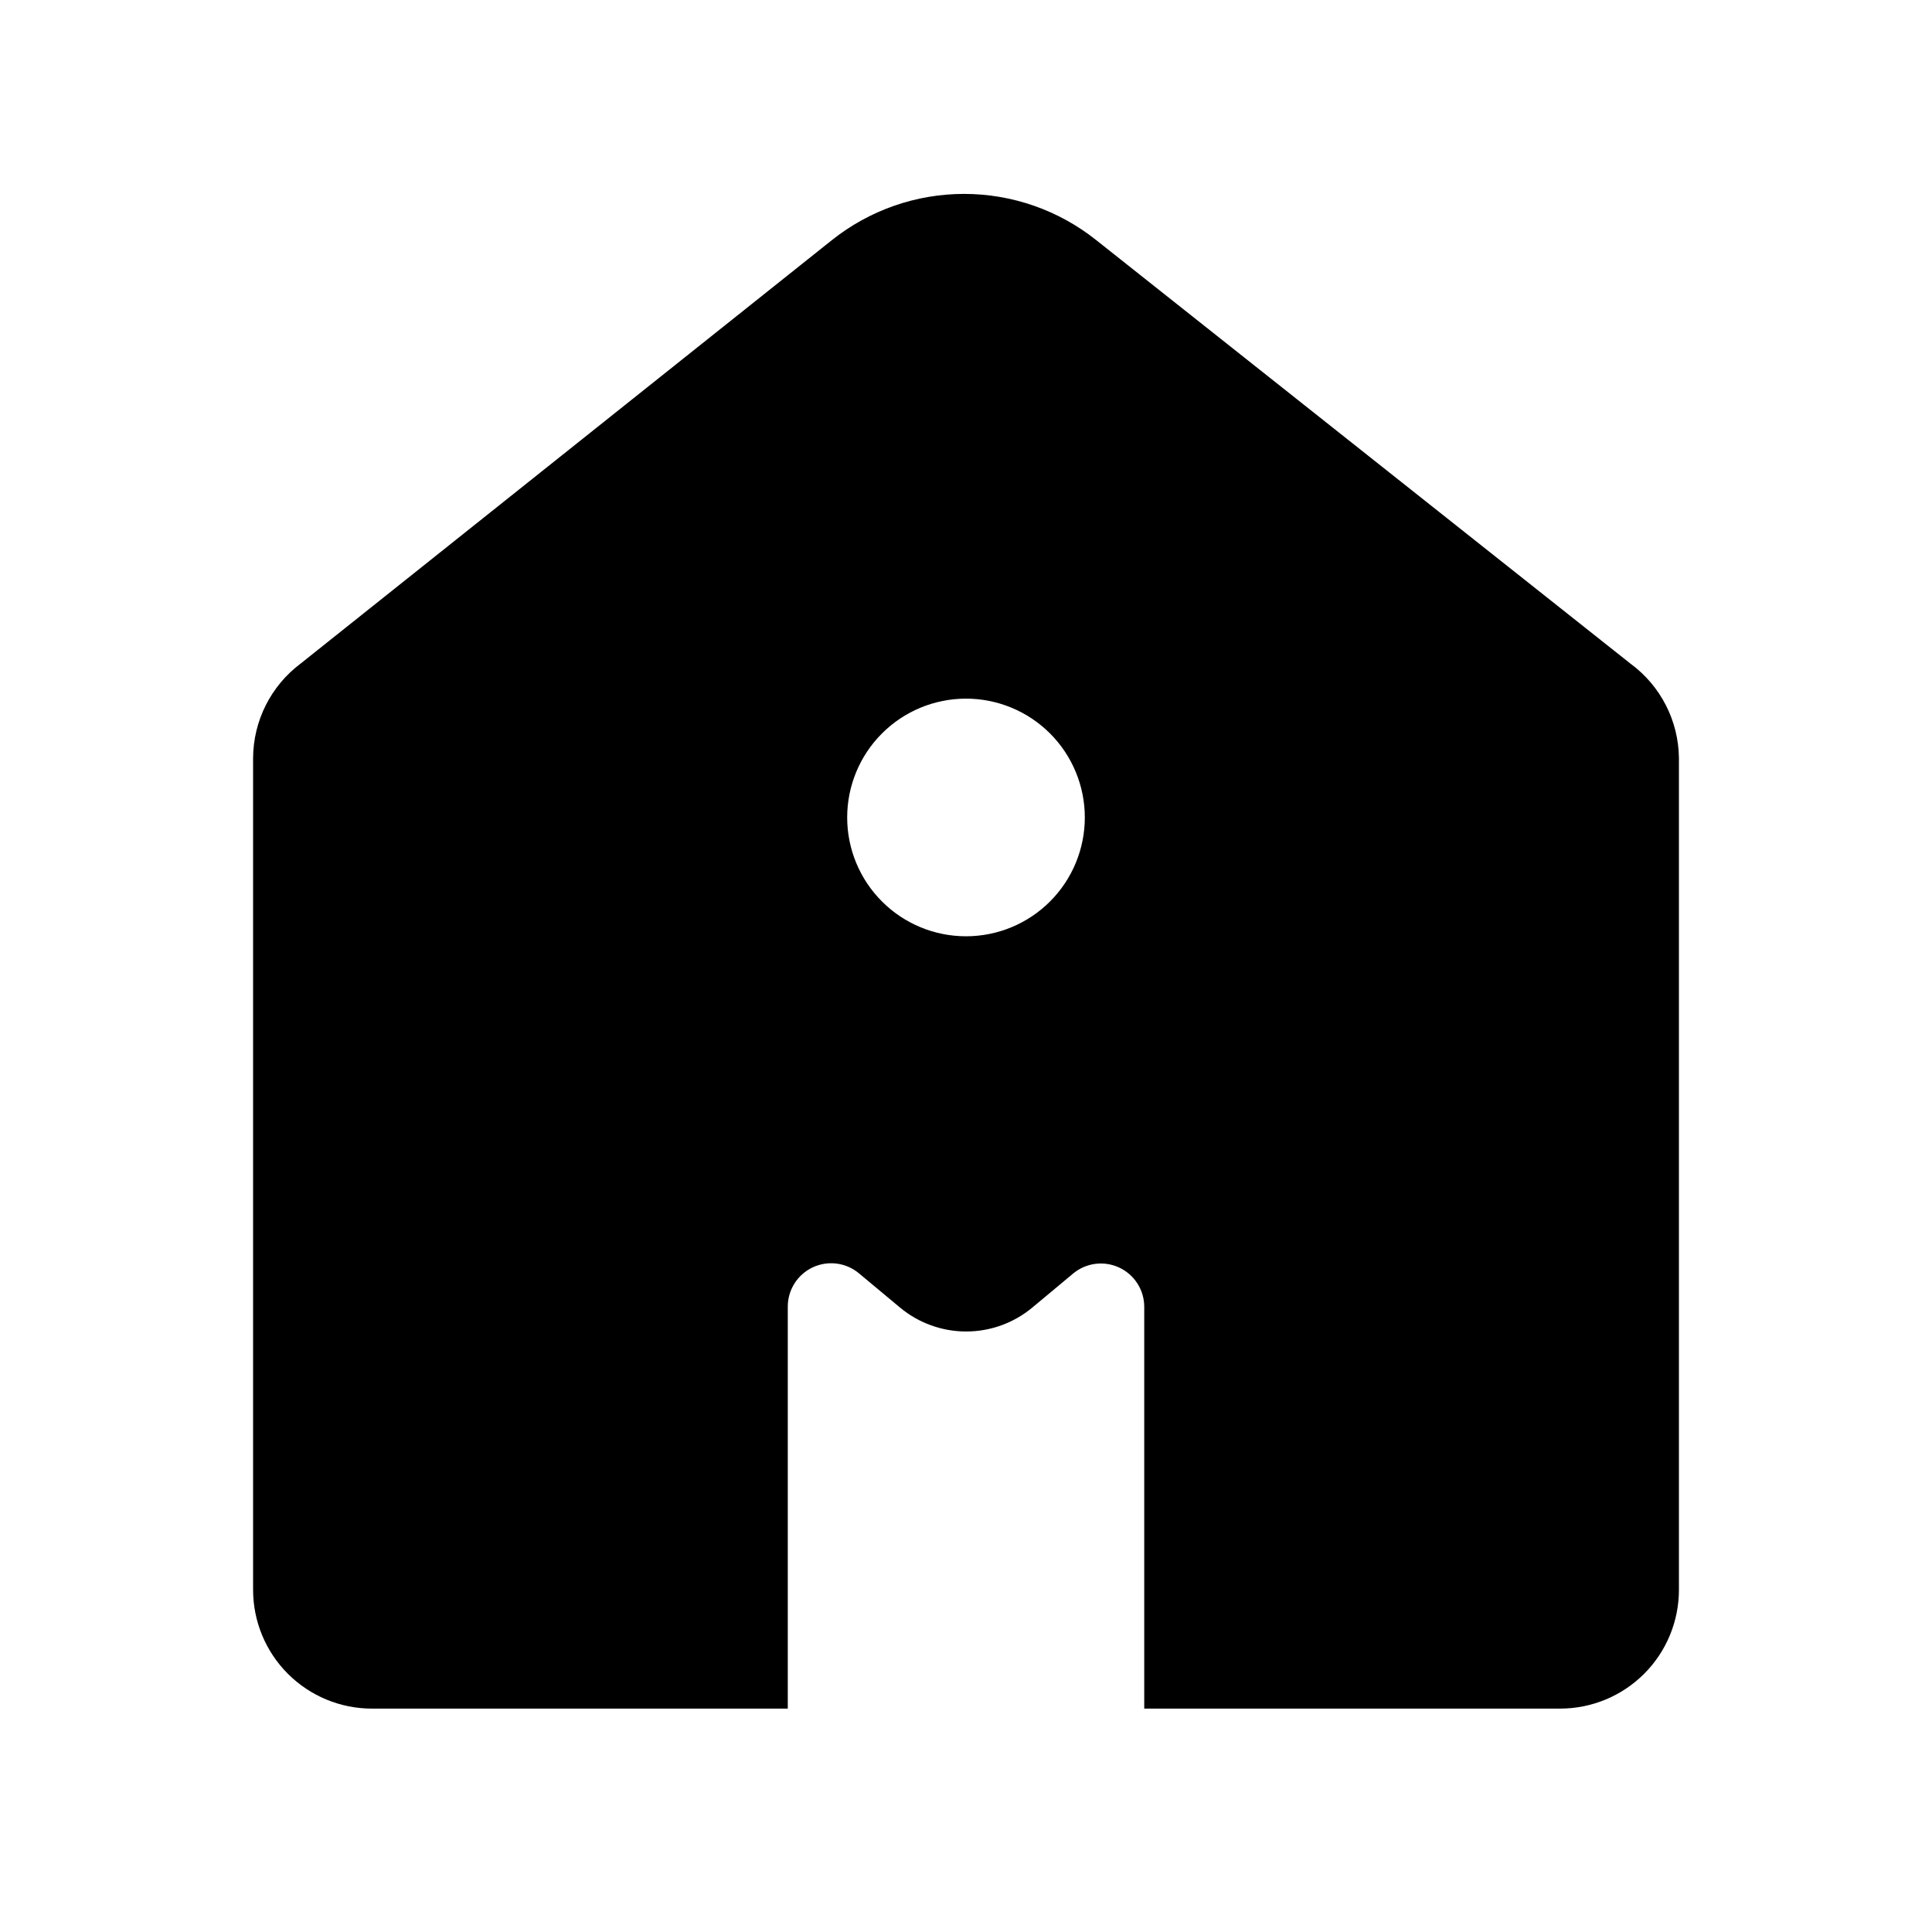
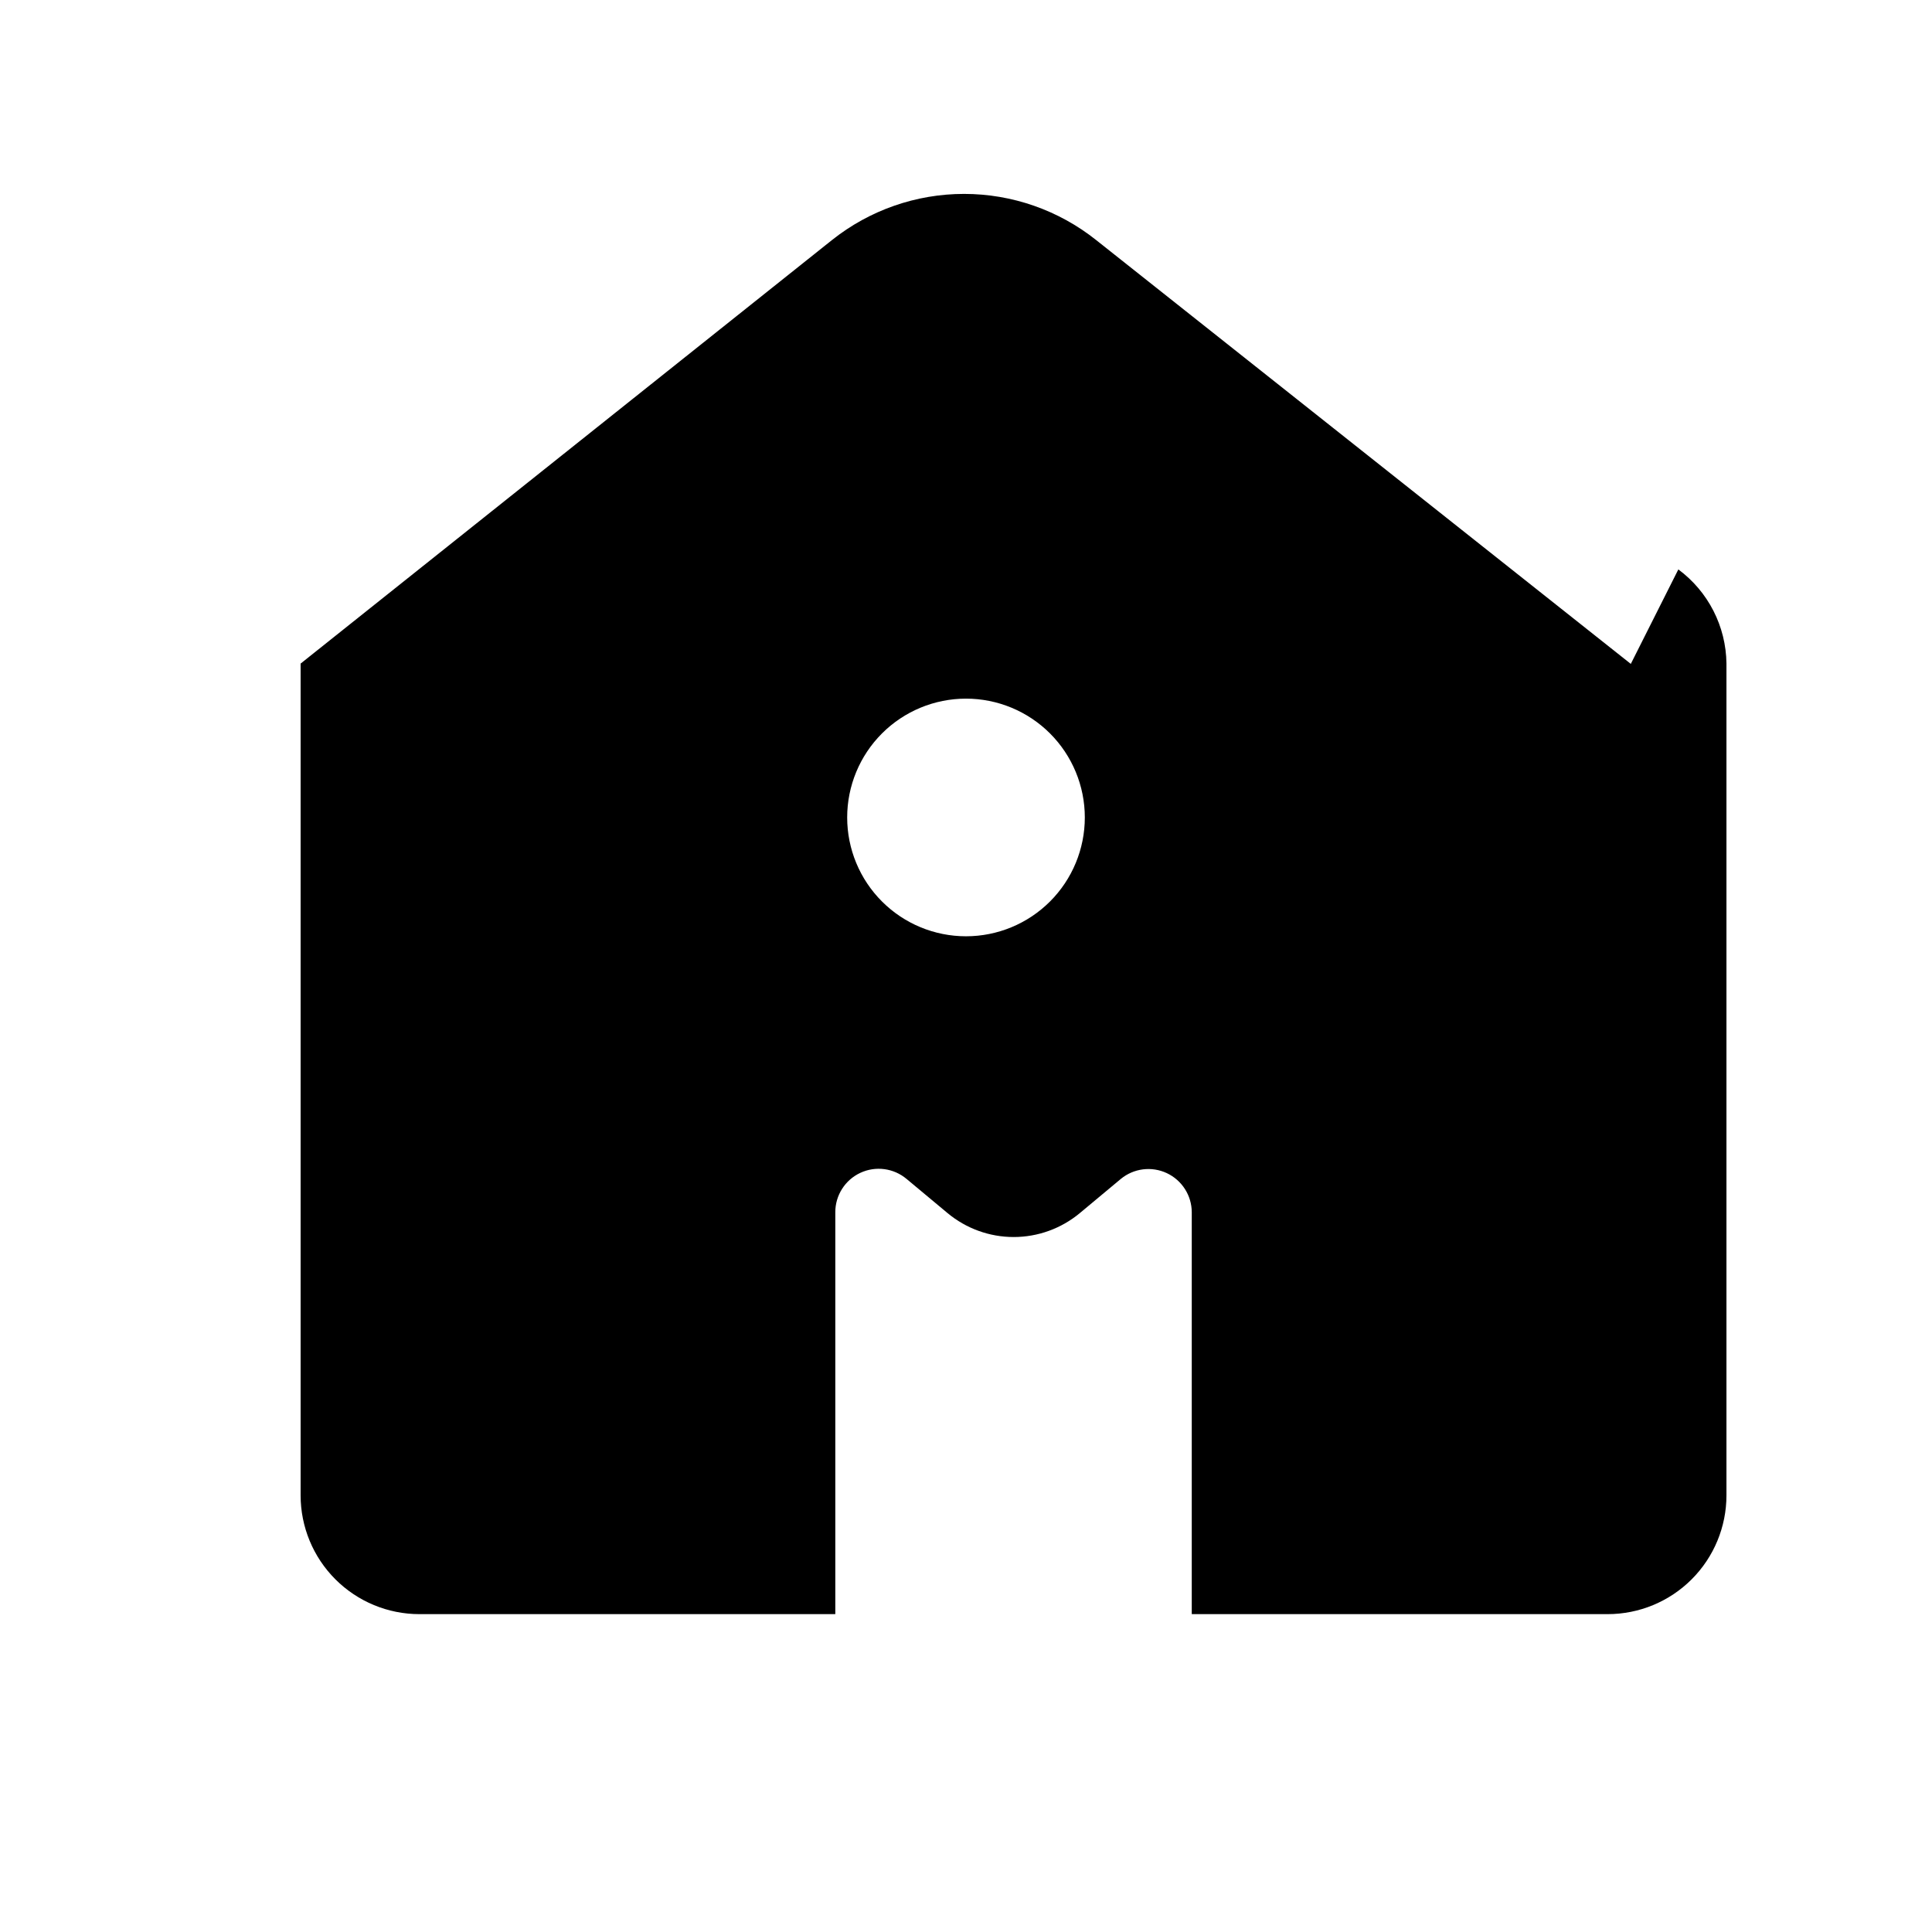
<svg xmlns="http://www.w3.org/2000/svg" fill="#000000" width="800px" height="800px" version="1.1" viewBox="144 144 512 512">
-   <path d="m576.18 319.94-141.7-112.33-0.004-0.004c-9.945-7.91-22.281-12.219-34.988-12.219-12.711 0-25.047 4.309-34.992 12.219l-140.83 112.25c-7.883 5.914-12.543 15.18-12.594 25.035v220.42c0 8.352 3.316 16.359 9.223 22.266 5.906 5.902 13.914 9.223 22.266 9.223h110.21v-106.51c-0.008-4.473 2.578-8.543 6.633-10.438 4.055-1.891 8.836-1.258 12.262 1.621l10.863 9.055c4.918 4.09 11.117 6.332 17.516 6.332 6.398 0 12.594-2.242 17.516-6.332l10.863-9.055c3.422-2.828 8.172-3.43 12.195-1.547 4.023 1.887 6.602 5.922 6.617 10.363v106.51h110.21c8.352 0 16.363-3.32 22.266-9.223 5.906-5.906 9.223-13.914 9.223-22.266v-220.42c-0.109-9.855-4.828-19.09-12.75-24.953zm-176.18 72.184c-8.352 0-16.363-3.316-22.266-9.223-5.906-5.902-9.223-13.914-9.223-22.266 0-8.348 3.316-16.359 9.223-22.266 5.902-5.902 13.914-9.223 22.266-9.223s16.359 3.32 22.266 9.223c5.902 5.906 9.223 13.918 9.223 22.266 0 8.352-3.32 16.363-9.223 22.266-5.906 5.906-13.914 9.223-22.266 9.223z" />
+   <path d="m576.18 319.94-141.7-112.33-0.004-0.004c-9.945-7.91-22.281-12.219-34.988-12.219-12.711 0-25.047 4.309-34.992 12.219l-140.83 112.25v220.42c0 8.352 3.316 16.359 9.223 22.266 5.906 5.902 13.914 9.223 22.266 9.223h110.21v-106.51c-0.008-4.473 2.578-8.543 6.633-10.438 4.055-1.891 8.836-1.258 12.262 1.621l10.863 9.055c4.918 4.09 11.117 6.332 17.516 6.332 6.398 0 12.594-2.242 17.516-6.332l10.863-9.055c3.422-2.828 8.172-3.43 12.195-1.547 4.023 1.887 6.602 5.922 6.617 10.363v106.51h110.21c8.352 0 16.363-3.32 22.266-9.223 5.906-5.906 9.223-13.914 9.223-22.266v-220.42c-0.109-9.855-4.828-19.09-12.75-24.953zm-176.18 72.184c-8.352 0-16.363-3.316-22.266-9.223-5.906-5.902-9.223-13.914-9.223-22.266 0-8.348 3.316-16.359 9.223-22.266 5.902-5.902 13.914-9.223 22.266-9.223s16.359 3.32 22.266 9.223c5.902 5.906 9.223 13.918 9.223 22.266 0 8.352-3.32 16.363-9.223 22.266-5.906 5.906-13.914 9.223-22.266 9.223z" />
</svg>